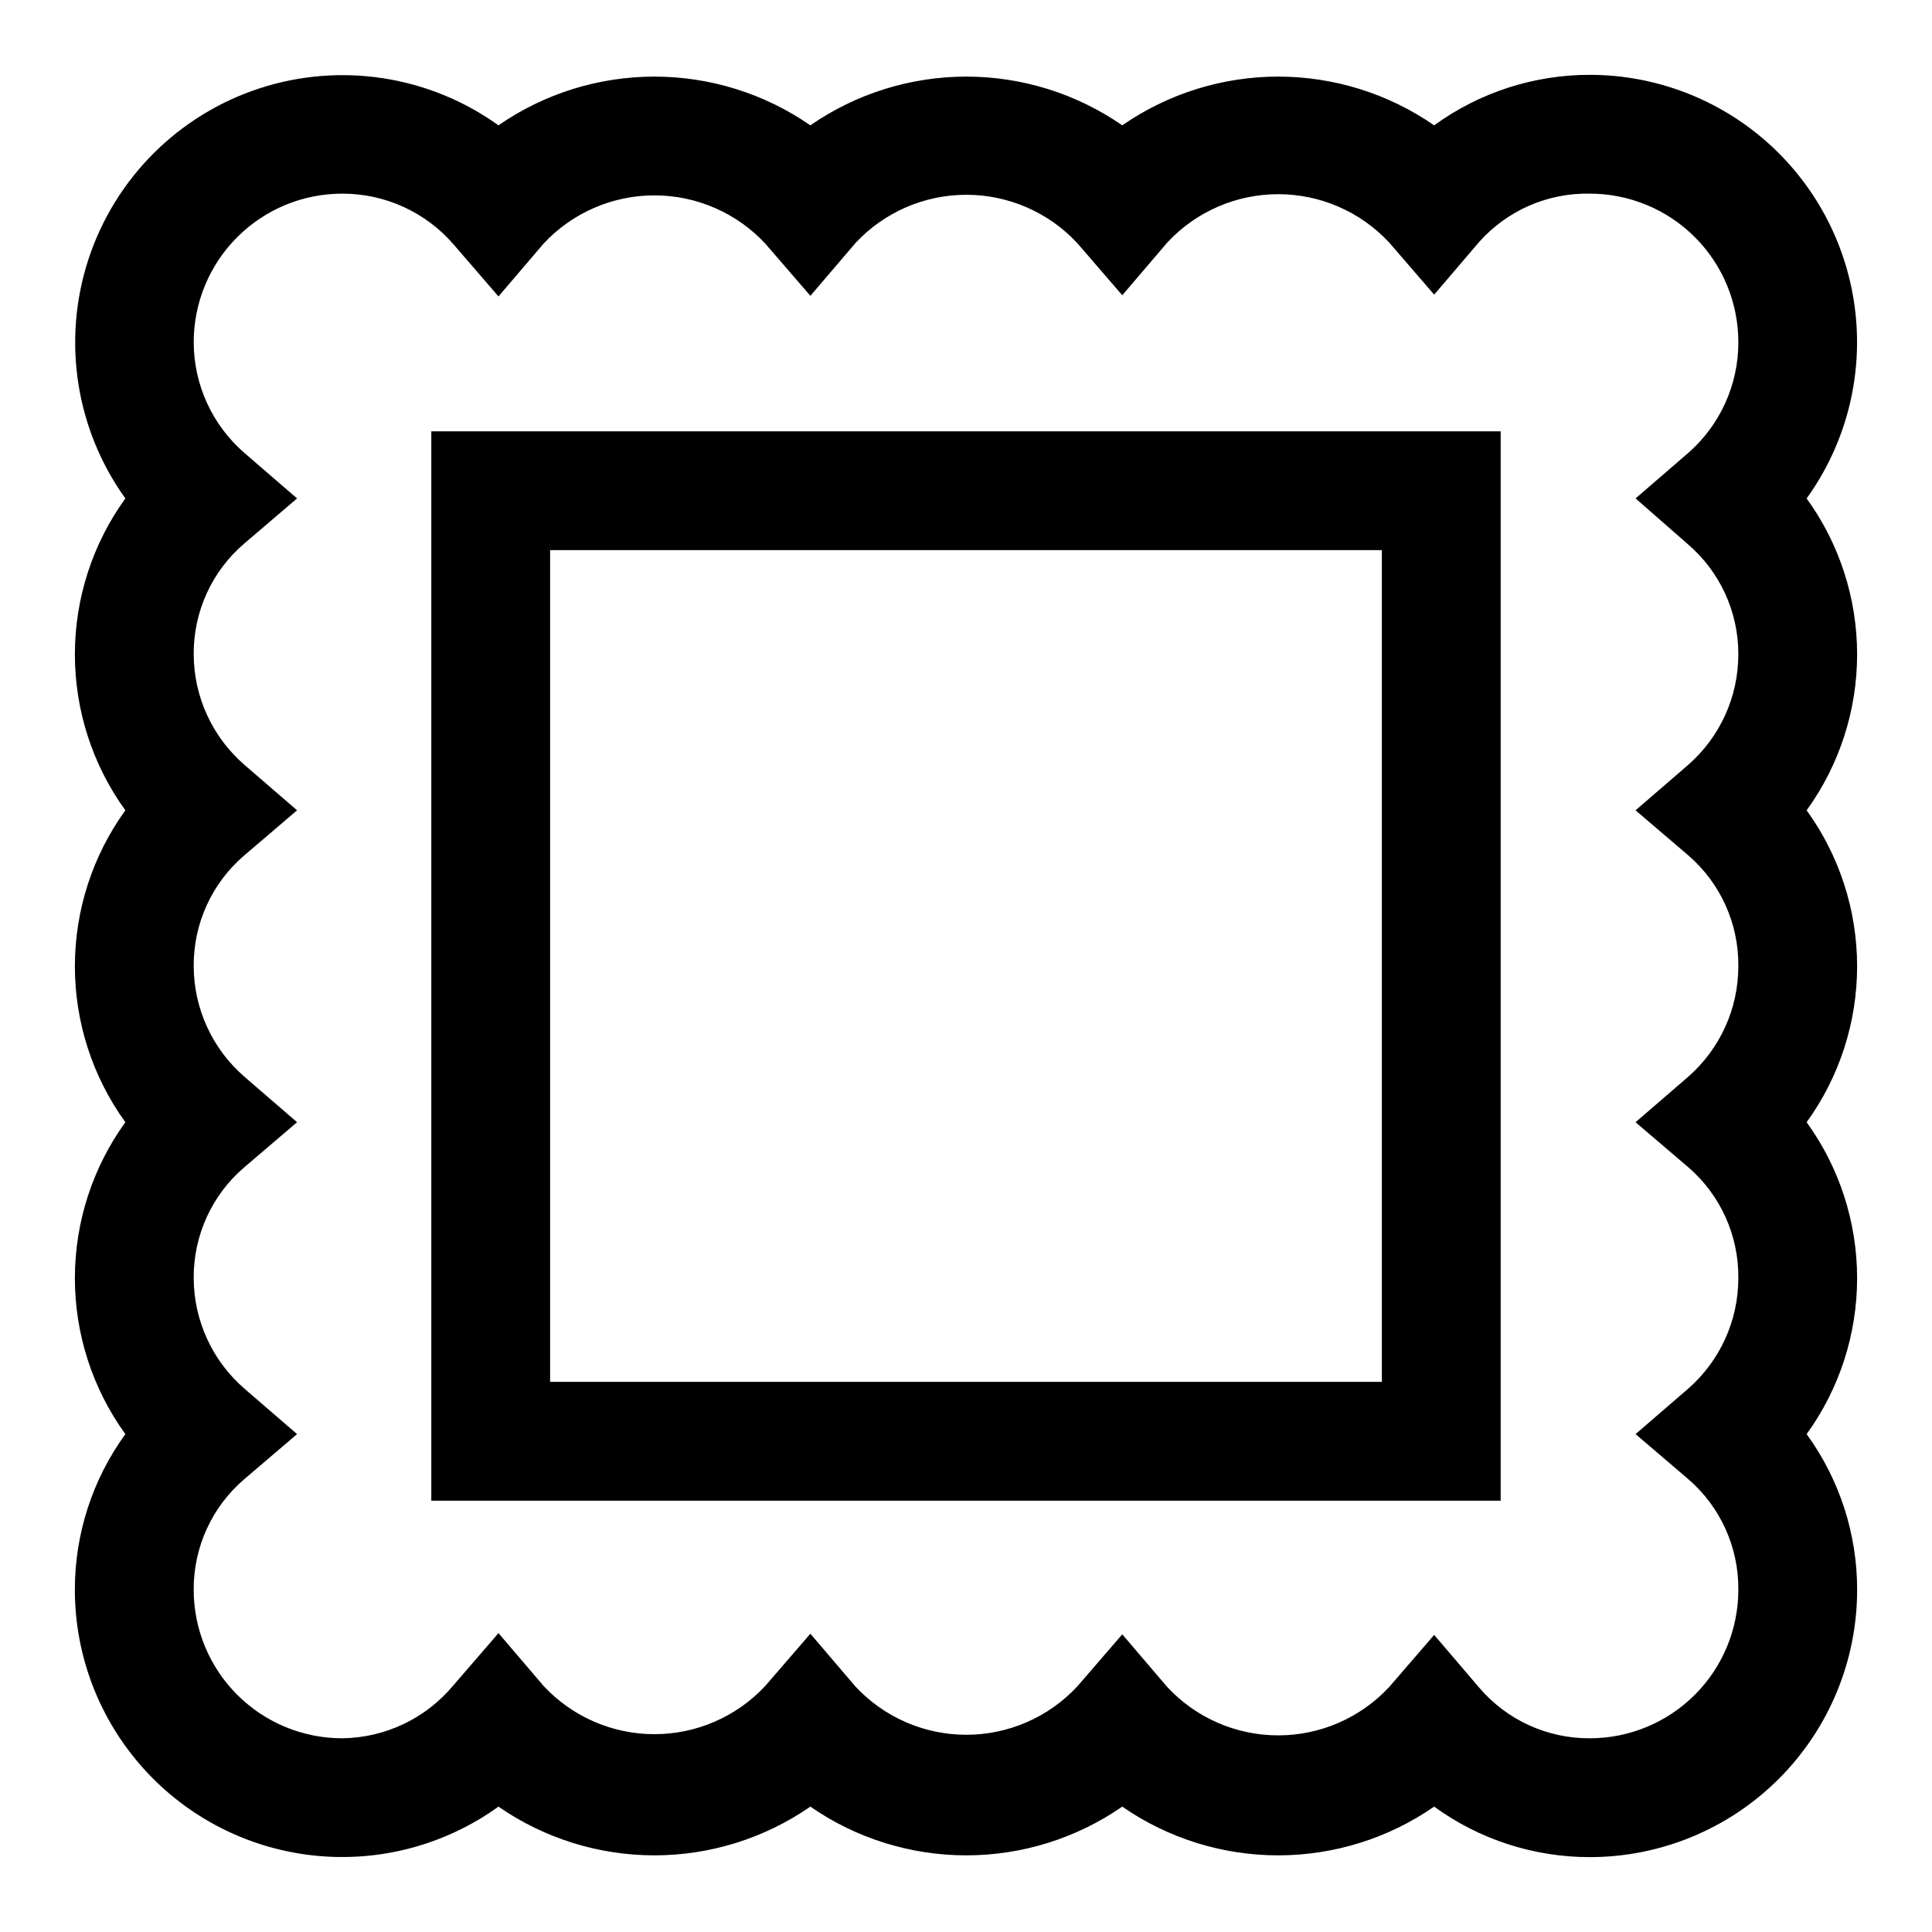
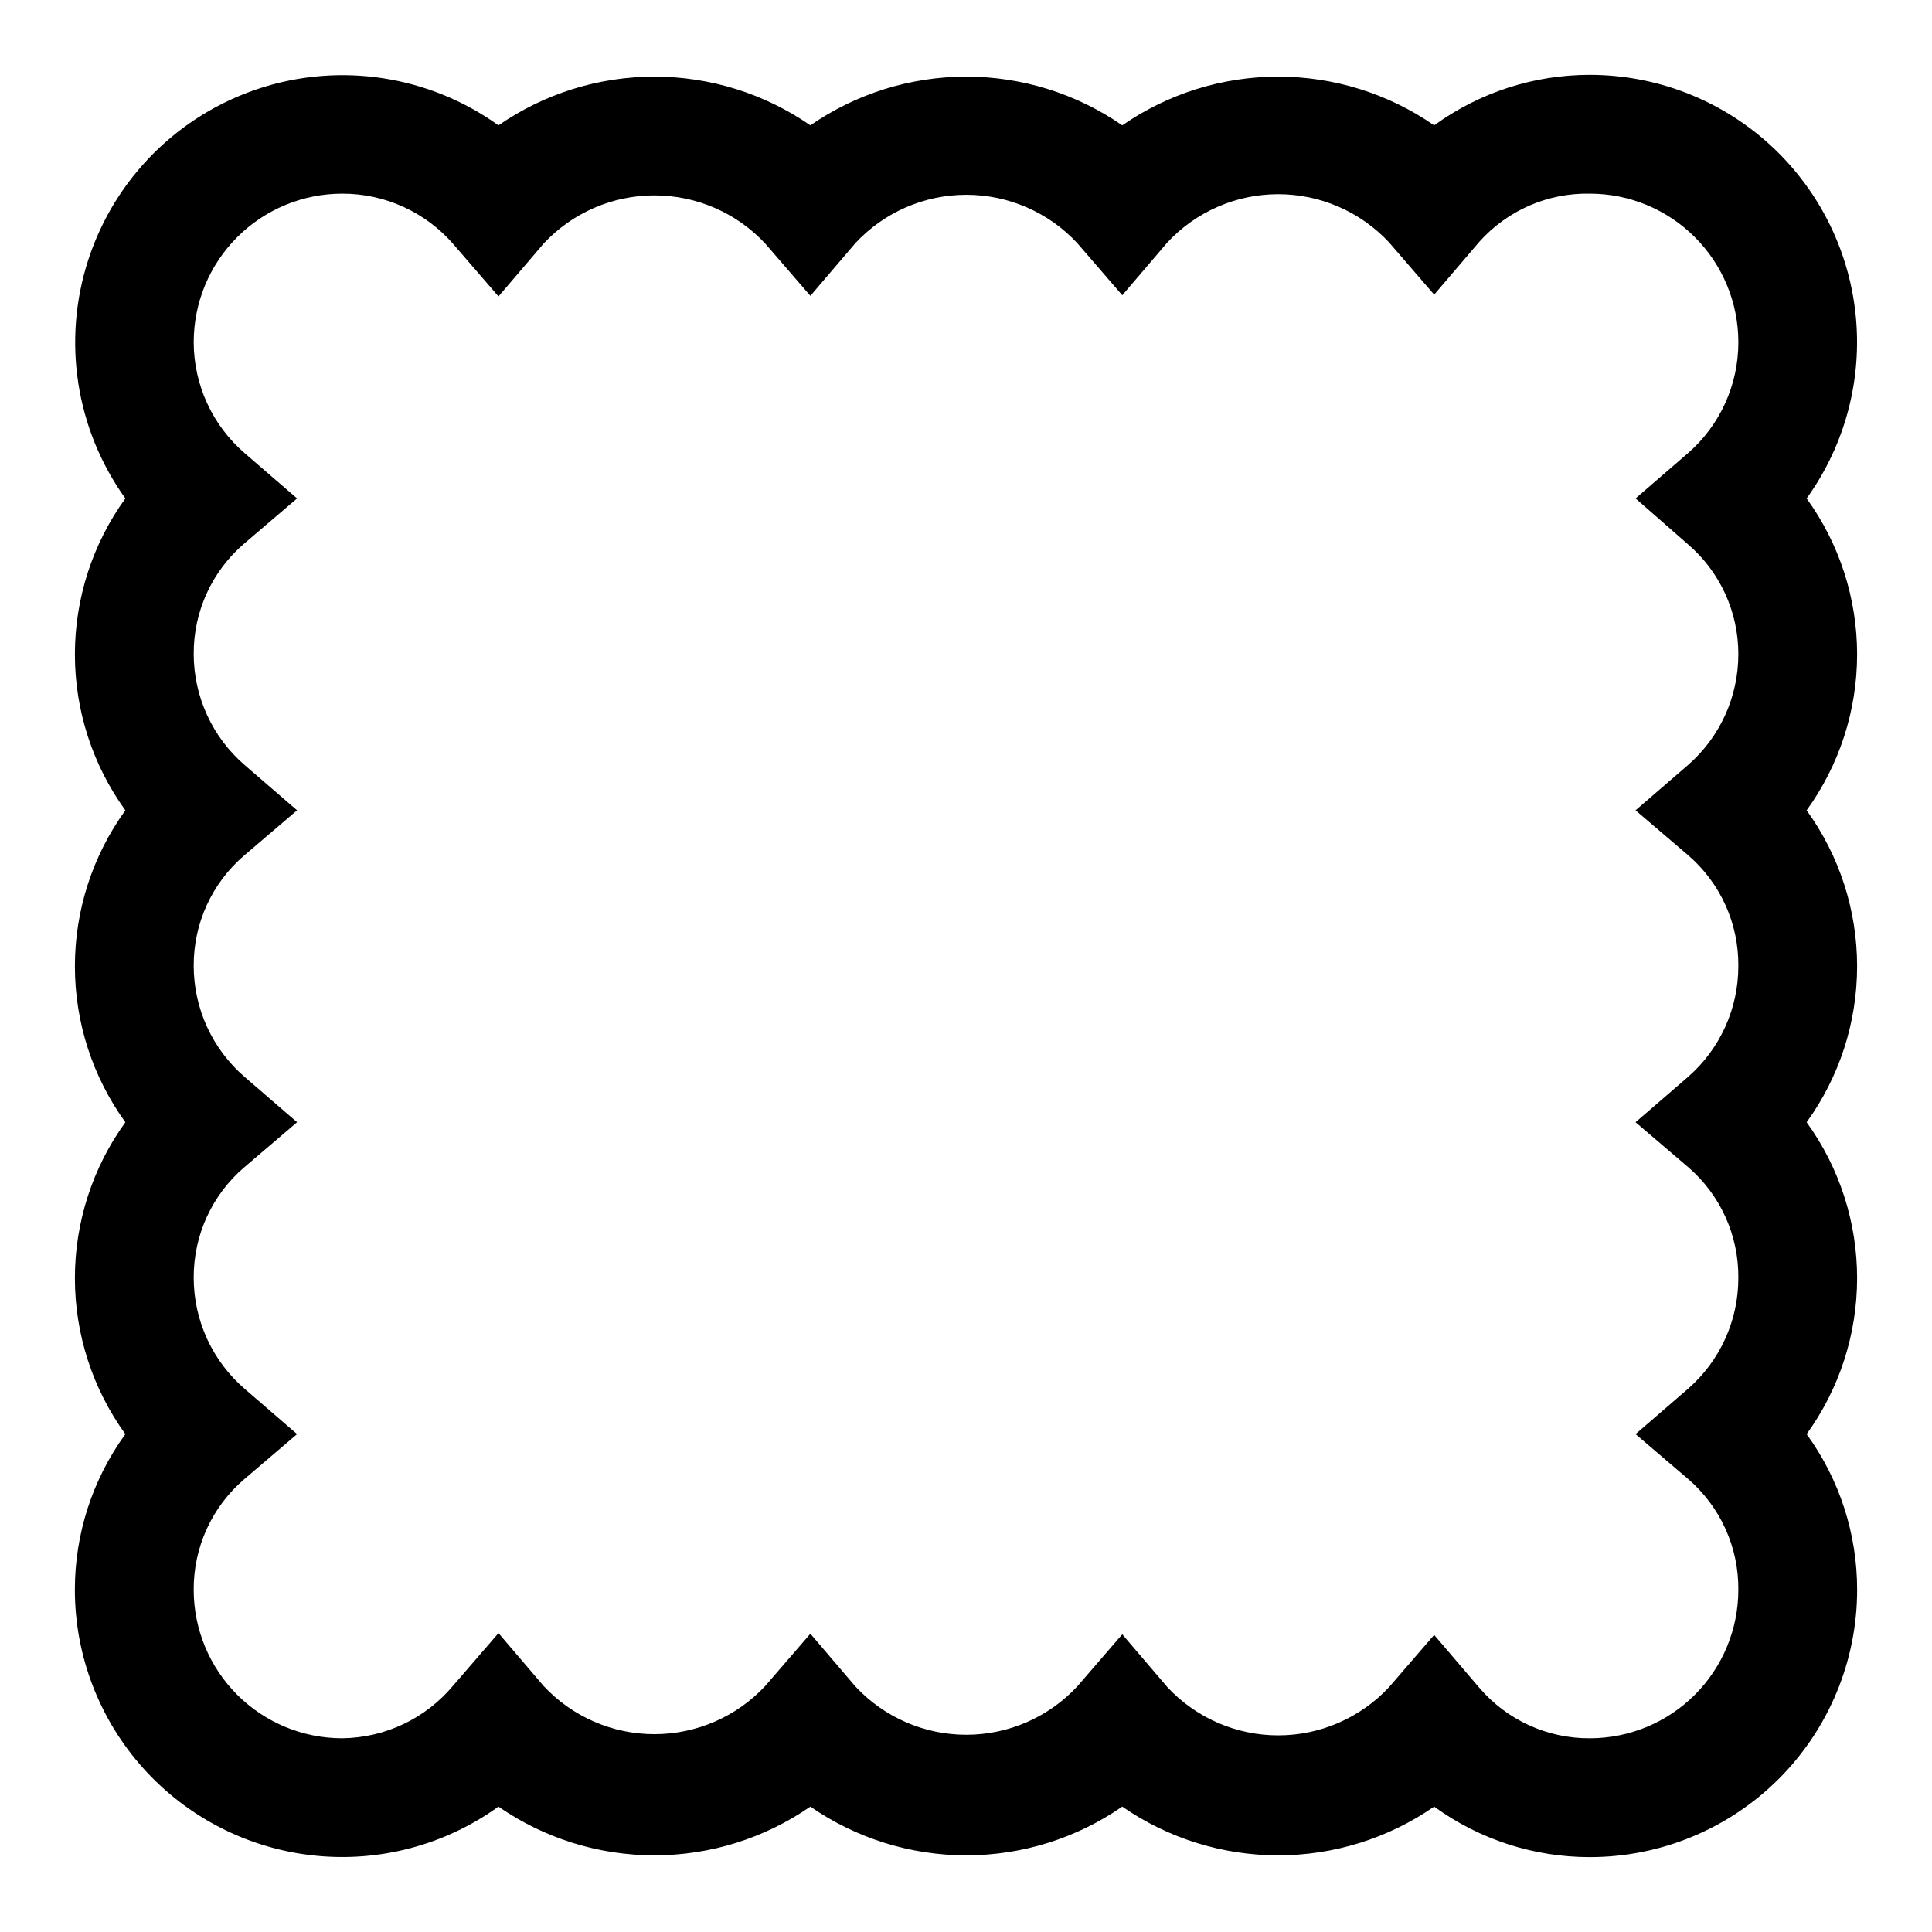
<svg xmlns="http://www.w3.org/2000/svg" fill="#000000" width="800px" height="800px" version="1.1" viewBox="144 144 512 512">
  <g>
    <path d="m622.78 276.09c10.211-14.18 14.824-31.629 12.949-49-1.871-17.371-10.094-33.438-23.094-45.113-12.996-11.676-29.852-18.137-47.32-18.145-14.82-0.012-29.262 4.672-41.25 13.383-12.141-8.41-26.559-12.914-41.328-12.914s-29.188 4.504-41.328 12.914c-12.141-8.41-26.559-12.914-41.328-12.914s-29.188 4.504-41.328 12.914c-12.141-8.41-26.559-12.914-41.328-12.914s-29.188 4.504-41.328 12.914c-18.348-13.172-41.875-16.812-63.344-9.793s-38.305 23.855-45.324 45.324-3.379 44.996 9.793 63.344c-8.695 12.023-13.375 26.488-13.375 41.328s4.68 29.301 13.375 41.328c-8.695 12.023-13.375 26.488-13.375 41.328s4.68 29.301 13.375 41.328c-8.695 12.023-13.375 26.488-13.375 41.328s4.68 29.301 13.375 41.328c-8.711 11.988-13.395 26.43-13.383 41.25 0.008 17.469 6.469 34.324 18.145 47.32 11.676 13 27.742 21.223 45.113 23.094 17.371 1.875 34.82-2.738 49-12.949 12.141 8.41 26.559 12.914 41.328 12.914s29.188-4.504 41.328-12.914c12.141 8.41 26.559 12.914 41.328 12.914s29.188-4.504 41.328-12.914c12.141 8.41 26.559 12.914 41.328 12.914s29.188-4.504 41.328-12.914c11.988 8.711 26.43 13.395 41.25 13.383 18.789 0 36.809-7.465 50.098-20.75 13.285-13.289 20.75-31.309 20.75-50.098 0.012-14.82-4.672-29.262-13.383-41.25 8.695-12.027 13.375-26.488 13.375-41.328s-4.68-29.305-13.375-41.328c8.695-12.027 13.375-26.488 13.375-41.328s-4.68-29.305-13.375-41.328c8.695-12.027 13.375-26.488 13.375-41.328s-4.68-29.305-13.375-41.328zm-31.488 12.121c8.508 7.281 13.398 17.93 13.383 29.129 0.023 11.289-4.859 22.035-13.383 29.441l-13.855 11.965 14.012 11.965c8.492 7.348 13.328 18.055 13.227 29.285 0.023 11.289-4.859 22.035-13.383 29.441l-13.855 11.965 14.012 11.965c8.492 7.348 13.328 18.055 13.227 29.285 0.023 11.289-4.859 22.035-13.383 29.441l-13.855 11.965 14.012 11.965c8.492 7.348 13.328 18.055 13.227 29.285 0 10.438-4.148 20.449-11.527 27.832-7.383 7.379-17.395 11.527-27.832 11.527-11.258 0.062-21.969-4.832-29.285-13.383l-11.965-14.012-11.965 13.855c-7.594 8.141-18.23 12.766-29.363 12.766-11.137 0-21.77-4.625-29.363-12.766l-11.965-14.012-11.965 13.855v-0.004c-7.594 8.145-18.23 12.77-29.363 12.77-11.137 0-21.77-4.625-29.363-12.77l-11.965-14.012-11.965 13.855c-7.594 8.145-18.23 12.77-29.363 12.77-11.137 0-21.77-4.625-29.363-12.77l-11.965-14.012-11.965 13.855c-7.289 8.758-18.051 13.879-29.441 14.012-10.441 0-20.453-4.148-27.832-11.527-7.383-7.383-11.531-17.395-11.531-27.832-0.062-11.258 4.832-21.969 13.383-29.285l14.012-11.965-13.855-11.965h0.004c-8.582-7.379-13.527-18.125-13.543-29.441-0.062-11.258 4.832-21.969 13.383-29.285l14.012-11.965-13.855-11.965h0.004c-8.582-7.379-13.527-18.125-13.543-29.441-0.062-11.258 4.832-21.969 13.383-29.285l14.012-11.965-13.855-11.965h0.004c-8.582-7.379-13.527-18.125-13.543-29.441-0.062-11.258 4.832-21.969 13.383-29.285l14.012-11.965-13.855-11.965h0.004c-8.582-7.379-13.527-18.125-13.543-29.441 0-10.441 4.148-20.453 11.531-27.832 7.379-7.383 17.391-11.531 27.832-11.531 11.289-0.023 22.035 4.859 29.441 13.383l11.965 13.855 11.965-14.012c7.594-8.145 18.227-12.77 29.363-12.77 11.133 0 21.77 4.625 29.363 12.77l11.965 13.855 11.965-14.012c7.594-8.145 18.227-12.77 29.363-12.77 11.133 0 21.77 4.625 29.363 12.77l11.965 13.855 11.965-14.012v-0.004c7.594-8.141 18.227-12.766 29.363-12.766 11.133 0 21.77 4.625 29.363 12.766l11.965 13.855 11.965-14.012c7.434-8.316 18.129-12.973 29.285-12.754 10.438 0 20.449 4.148 27.832 11.531 7.379 7.379 11.527 17.391 11.527 27.832 0.023 11.289-4.859 22.035-13.383 29.441l-13.855 11.965z" />
-     <path d="m258.3 541.7h283.39v-283.39h-283.39zm31.488-251.91h220.42v220.42h-220.42z" />
  </g>
</svg>